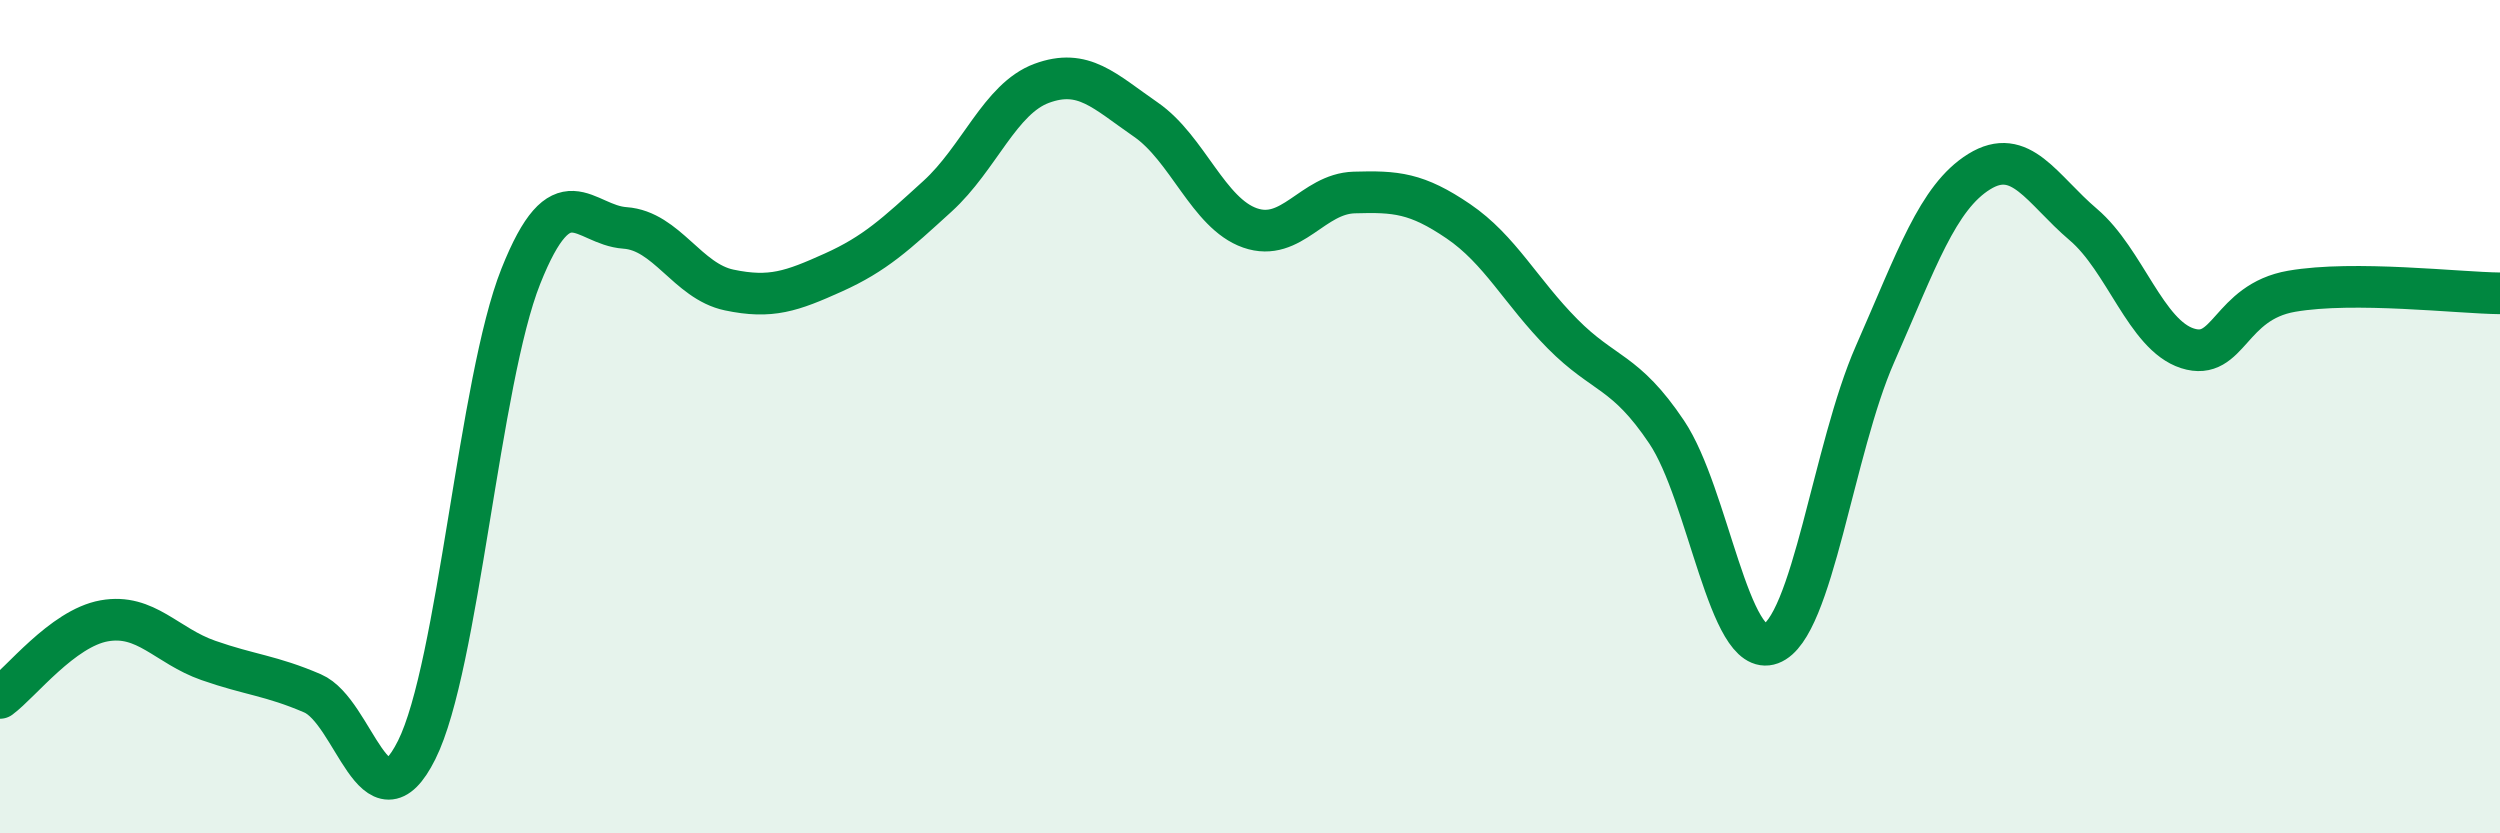
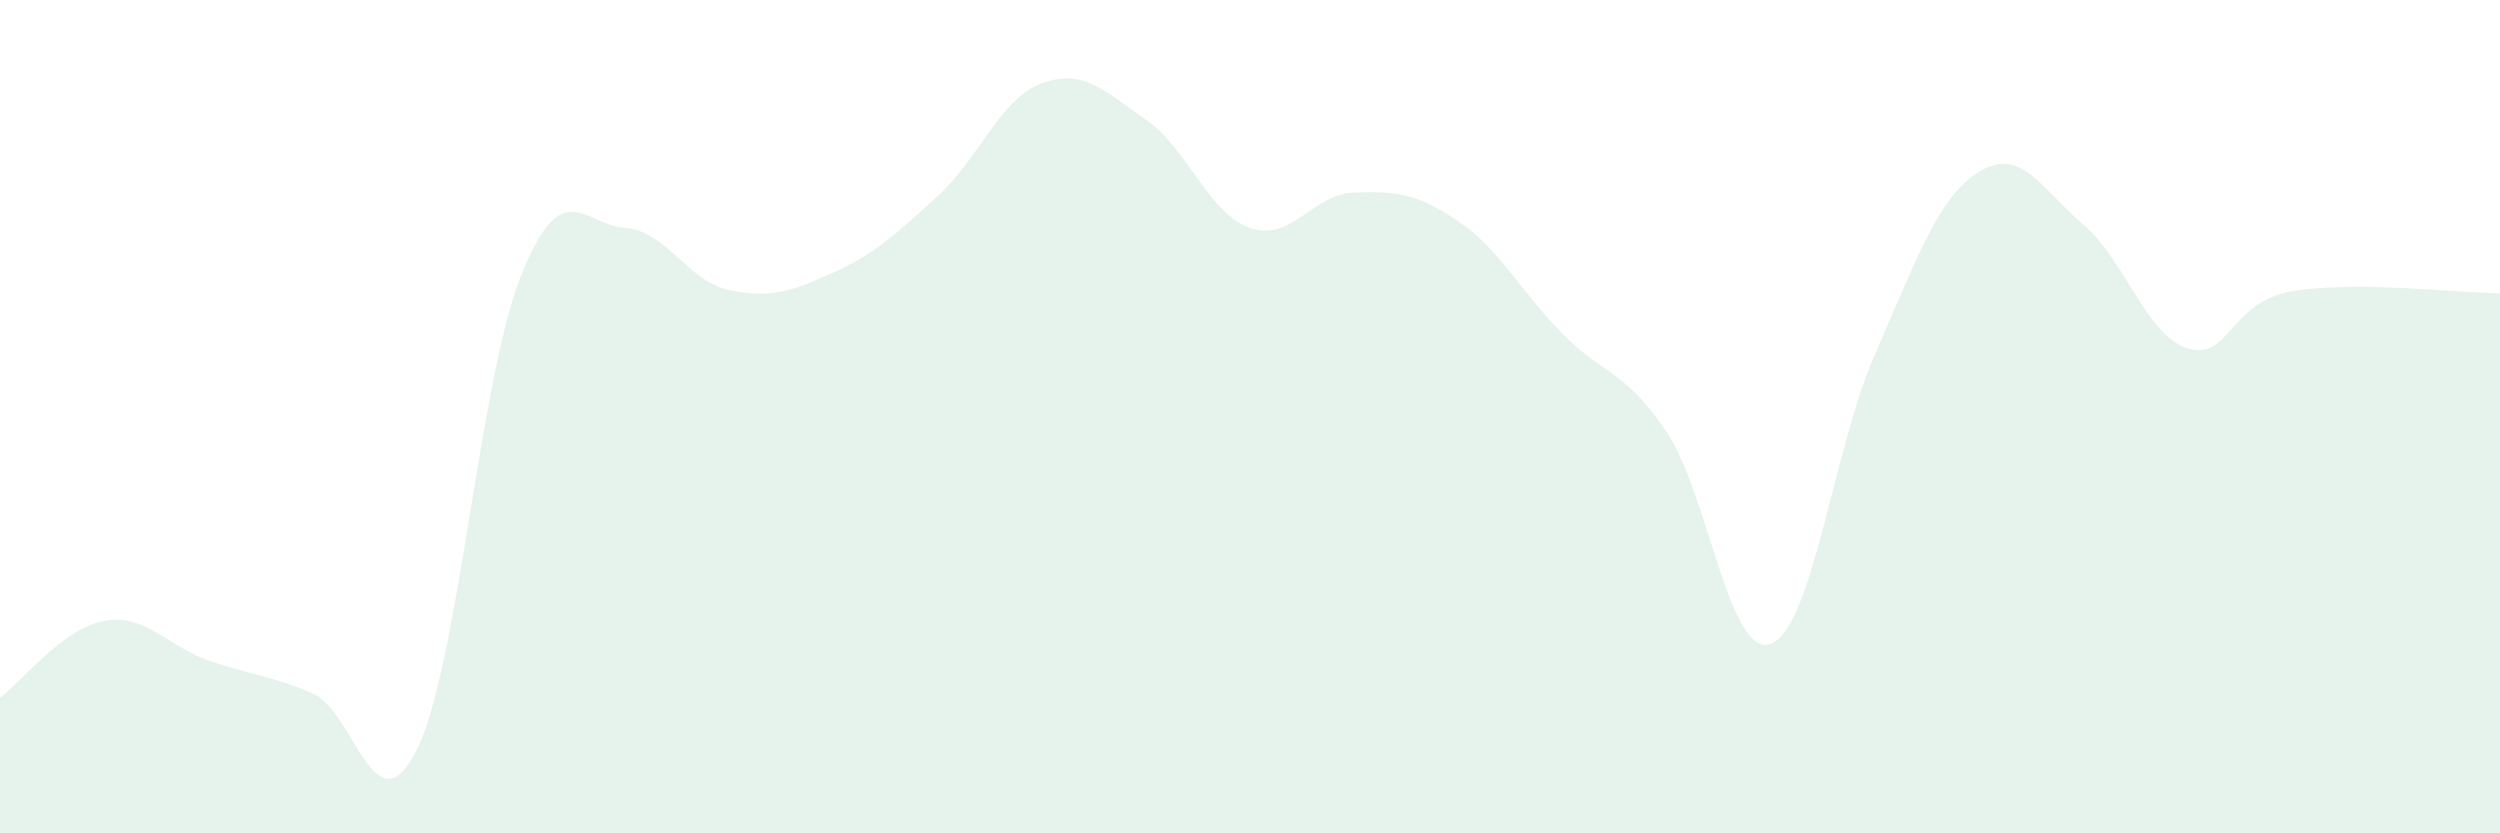
<svg xmlns="http://www.w3.org/2000/svg" width="60" height="20" viewBox="0 0 60 20">
  <path d="M 0,16.75 C 0.5,16.38 1.5,15.08 2.5,14.9 C 3.5,14.72 4,15.5 5,15.85 C 6,16.2 6.5,16.21 7.5,16.64 C 8.5,17.07 9,20 10,18 C 11,16 11.5,9.14 12.5,6.63 C 13.5,4.12 14,5.4 15,5.47 C 16,5.54 16.5,6.75 17.5,6.96 C 18.5,7.17 19,6.99 20,6.54 C 21,6.09 21.5,5.62 22.5,4.71 C 23.5,3.8 24,2.37 25,2 C 26,1.63 26.5,2.18 27.5,2.87 C 28.5,3.56 29,5.12 30,5.47 C 31,5.82 31.5,4.65 32.5,4.62 C 33.5,4.59 34,4.63 35,5.31 C 36,5.99 36.5,7 37.5,8.01 C 38.5,9.02 39,8.88 40,10.37 C 41,11.86 41.5,15.82 42.5,15.45 C 43.5,15.08 44,10.77 45,8.5 C 46,6.23 46.5,4.74 47.5,4.12 C 48.5,3.5 49,4.54 50,5.39 C 51,6.24 51.5,8.04 52.5,8.36 C 53.5,8.68 53.5,7.25 55,6.99 C 56.5,6.73 59,7.03 60,7.04L60 20L0 20Z" fill="#008740" opacity="0.1" stroke-linecap="round" stroke-linejoin="round" />
-   <path d="M 0,16.75 C 0.5,16.38 1.5,15.08 2.5,14.9 C 3.5,14.72 4,15.5 5,15.85 C 6,16.2 6.5,16.21 7.5,16.64 C 8.5,17.07 9,20 10,18 C 11,16 11.5,9.14 12.5,6.63 C 13.5,4.12 14,5.4 15,5.47 C 16,5.54 16.5,6.75 17.5,6.96 C 18.5,7.17 19,6.99 20,6.54 C 21,6.09 21.5,5.62 22.5,4.71 C 23.5,3.8 24,2.37 25,2 C 26,1.63 26.5,2.18 27.5,2.87 C 28.5,3.56 29,5.12 30,5.47 C 31,5.82 31.5,4.65 32.5,4.62 C 33.5,4.59 34,4.63 35,5.31 C 36,5.99 36.5,7 37.5,8.01 C 38.5,9.02 39,8.88 40,10.37 C 41,11.86 41.5,15.82 42.5,15.45 C 43.5,15.08 44,10.77 45,8.5 C 46,6.23 46.5,4.74 47.5,4.12 C 48.5,3.5 49,4.54 50,5.39 C 51,6.24 51.5,8.04 52.5,8.36 C 53.5,8.68 53.5,7.25 55,6.99 C 56.5,6.73 59,7.03 60,7.04" stroke="#008740" stroke-width="1" fill="none" stroke-linecap="round" stroke-linejoin="round" />
</svg>